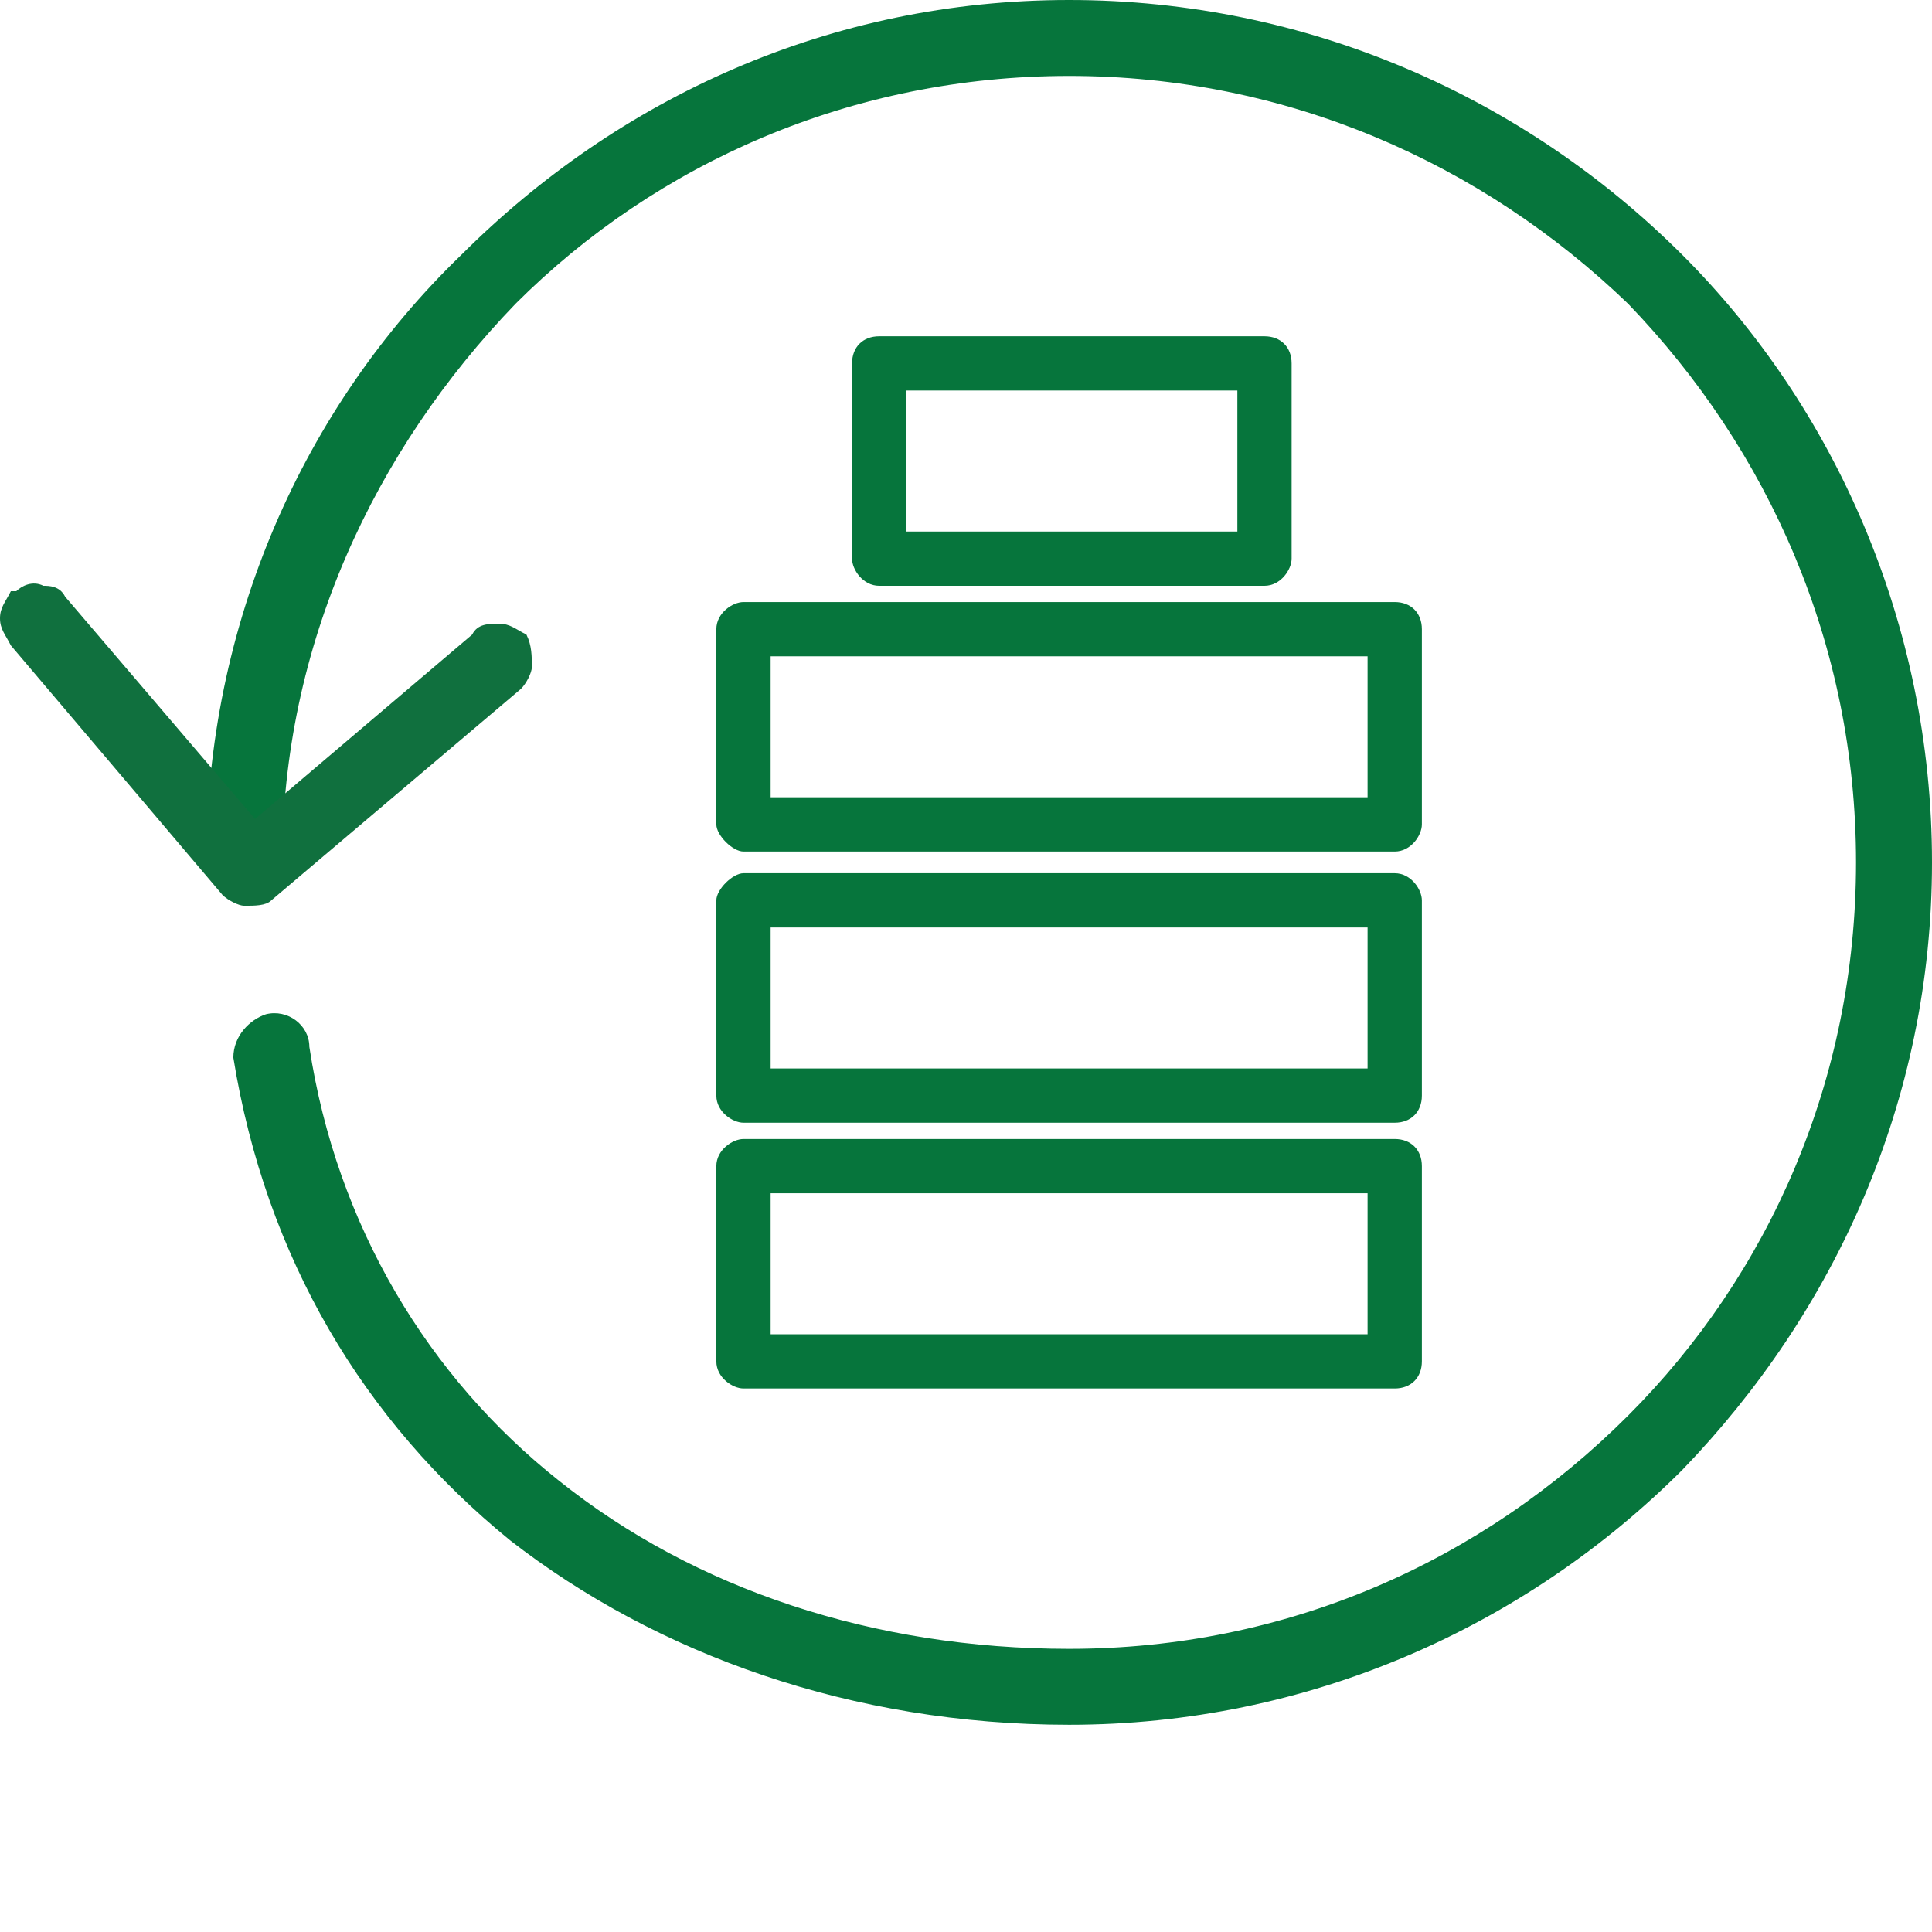
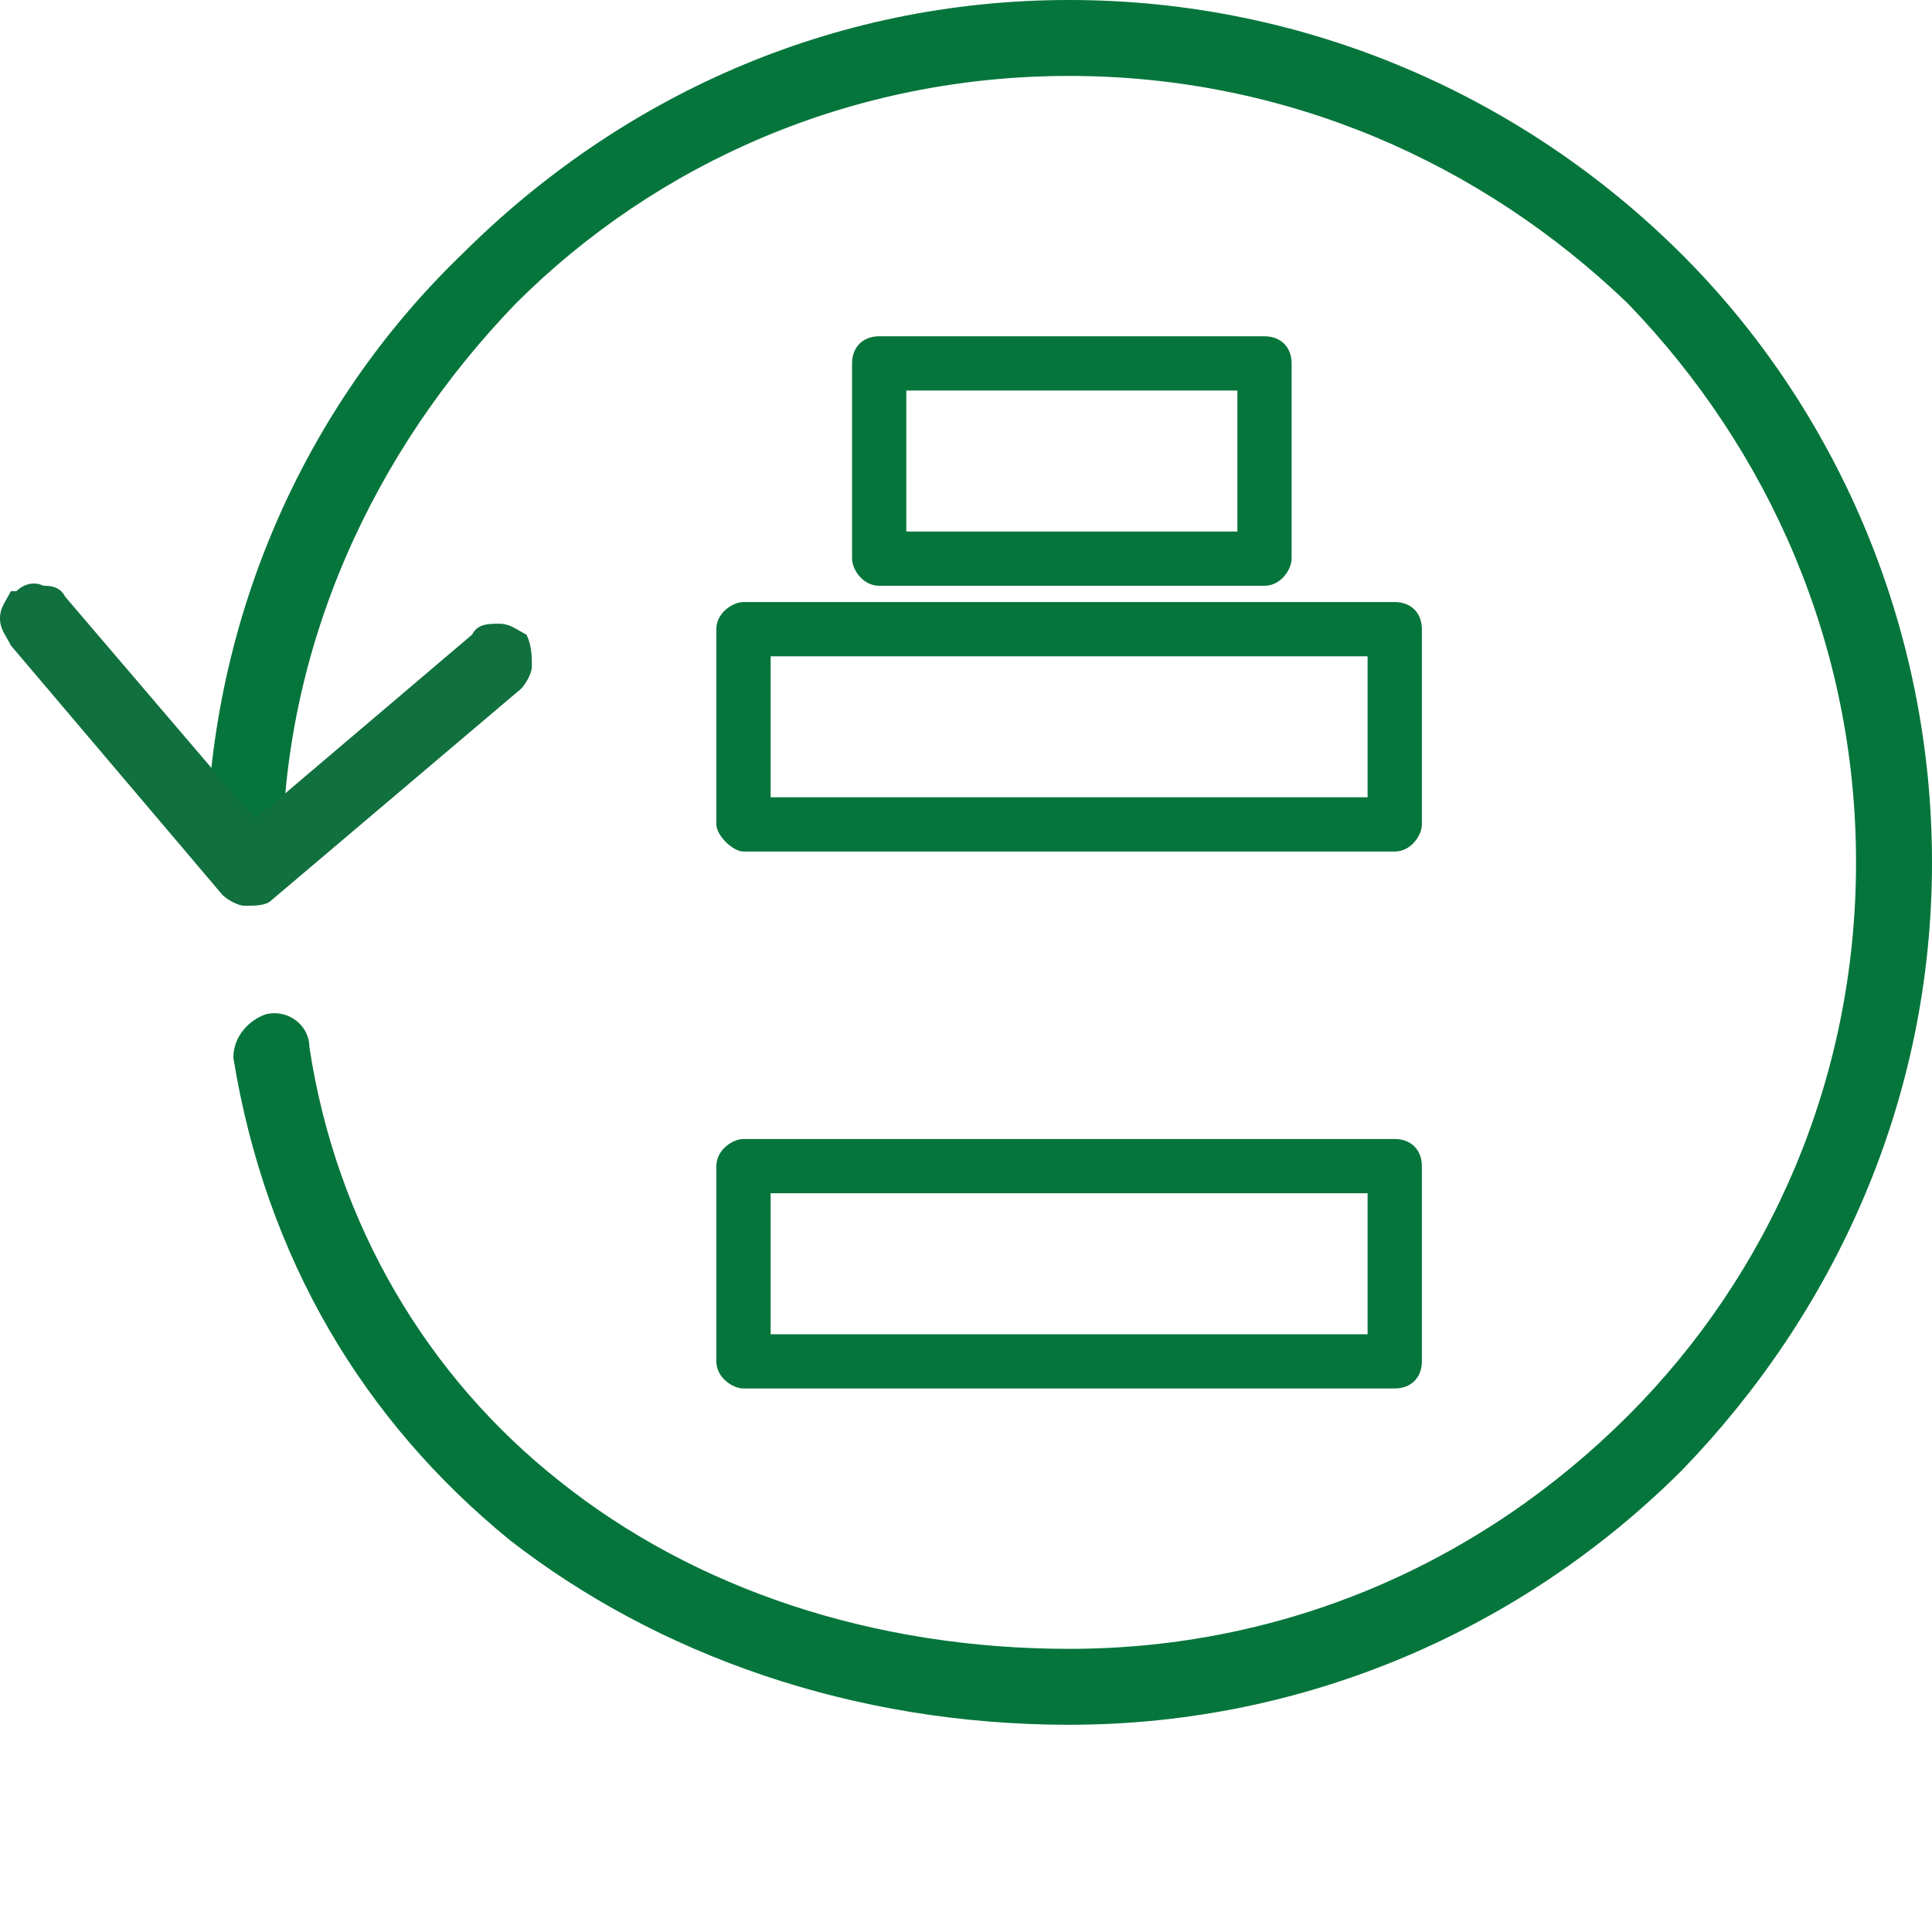
<svg xmlns="http://www.w3.org/2000/svg" version="1.1" baseProfile="full" width="50" height="50" viewBox="0 0 50.00 50.00" enable-background="new 0 0 50.00 50.00" xml:space="preserve">
  <g>
    <path fill="#06753C" fill-opacity="1" stroke-width="0.2" stroke-linejoin="round" d="M 7.303,22.319C 7.303,22.88 6.882,23.301 6.32,23.301C 5.899,23.301 5.337,22.88 5.337,22.319C 5.337,16.142 7.865,10.528 11.938,6.597C 16.011,2.527 21.489,0 27.669,0C 33.848,0 39.466,2.527 43.539,6.597C 47.472,10.528 50,16.142 50,22.319C 50,28.495 47.472,33.969 43.539,38.04C 39.466,42.11 33.848,44.637 27.669,44.637C 22.051,44.637 16.994,42.812 13.202,39.864C 9.41,36.776 6.882,32.565 6.039,27.372C 6.039,26.81 6.461,26.389 6.882,26.249C 7.444,26.108 8.006,26.529 8.006,27.091C 8.708,31.723 11.095,35.653 14.466,38.32C 17.977,41.128 22.612,42.672 27.669,42.672C 33.286,42.672 38.343,40.426 42.135,36.636C 45.786,32.986 48.034,27.933 48.034,22.319C 48.034,16.704 45.786,11.65 42.135,7.861C 38.343,4.211 33.286,1.965 27.669,1.965C 22.051,1.965 16.994,4.211 13.343,7.861C 9.691,11.65 7.303,16.704 7.303,22.319 Z " />
    <path fill="#141515" fill-opacity="1" stroke-width="0.2" stroke-linejoin="round" d="M 12.64,16.844C 12.781,16.844 12.921,16.844 13.062,16.985C 13.202,17.125 13.062,17.265 13.062,17.406L 6.601,22.74C 6.461,22.88 6.32,22.88 6.18,22.74L 0.843,16.283C 0.702,16.142 0.702,16.002 0.843,15.862C 0.983,15.721 1.124,15.721 1.264,15.862L 6.461,22.178L 12.64,16.844 Z " />
    <path fill="#10703E" fill-opacity="1" stroke-width="0.2" stroke-linejoin="round" d="M 12.219,16.423C 12.36,16.142 12.64,16.142 12.921,16.142L 12.921,16.142C 13.202,16.142 13.343,16.283 13.624,16.423C 13.764,16.704 13.764,16.985 13.764,17.265L 13.764,17.265C 13.764,17.406 13.624,17.686 13.483,17.827L 7.022,23.301L 7.022,23.301C 6.882,23.441 6.601,23.441 6.32,23.441L 6.32,23.441C 6.18,23.441 5.899,23.301 5.758,23.161L 0.281,16.704L 0.281,16.704C 0.14,16.423 -7.75666e-008,16.283 -7.75666e-008,16.002L -7.75666e-008,16.002C -7.75666e-008,15.721 0.14,15.581 0.281,15.3L 0.421,15.3C 0.562,15.16 0.843,15.019 1.124,15.16L 1.124,15.16C 1.264,15.16 1.545,15.16 1.685,15.441L 6.601,21.195L 12.219,16.423 Z " />
    <path fill="#06753C" fill-opacity="1" stroke-width="0.2" stroke-linejoin="round" d="M 19.242,29.477L 19.382,29.477L 36.096,29.477C 36.517,29.477 36.798,29.758 36.798,30.179L 36.798,35.232C 36.798,35.653 36.517,35.934 36.096,35.934L 19.242,35.934C 18.961,35.934 18.539,35.653 18.539,35.232L 18.539,30.179C 18.539,29.758 18.961,29.477 19.242,29.477 Z M 35.393,30.881L 19.944,30.881L 19.944,34.531L 35.393,34.531L 35.393,30.881 Z " />
-     <path fill="#06753C" fill-opacity="1" stroke-width="0.2" stroke-linejoin="round" d="M 19.242,22.599L 19.382,22.599L 36.096,22.599C 36.517,22.599 36.798,23.02 36.798,23.301L 36.798,28.354C 36.798,28.775 36.517,29.056 36.096,29.056L 19.242,29.056C 18.961,29.056 18.539,28.775 18.539,28.354L 18.539,23.301C 18.539,23.02 18.961,22.599 19.242,22.599 Z M 35.393,24.003L 19.944,24.003L 19.944,27.652L 35.393,27.652L 35.393,24.003 Z " />
    <path fill="#06753C" fill-opacity="1" stroke-width="0.2" stroke-linejoin="round" d="M 19.242,15.581L 19.382,15.581L 36.096,15.581C 36.517,15.581 36.798,15.862 36.798,16.283L 36.798,21.336C 36.798,21.617 36.517,22.038 36.096,22.038L 19.242,22.038C 18.961,22.038 18.539,21.617 18.539,21.336L 18.539,16.283C 18.539,15.862 18.961,15.581 19.242,15.581 Z M 35.393,16.985L 19.944,16.985L 19.944,20.634L 35.393,20.634L 35.393,16.985 Z " />
    <path fill="#06753C" fill-opacity="1" stroke-width="0.2" stroke-linejoin="round" d="M 22.753,8.703L 32.725,8.703C 33.146,8.703 33.427,8.984 33.427,9.405L 33.427,14.458C 33.427,14.739 33.146,15.16 32.725,15.16L 22.753,15.16C 22.331,15.16 22.051,14.739 22.051,14.458L 22.051,9.405C 22.051,8.984 22.331,8.703 22.753,8.703 Z M 32.023,10.107L 23.455,10.107L 23.455,13.756L 32.023,13.756L 32.023,10.107 Z " />
  </g>
</svg>